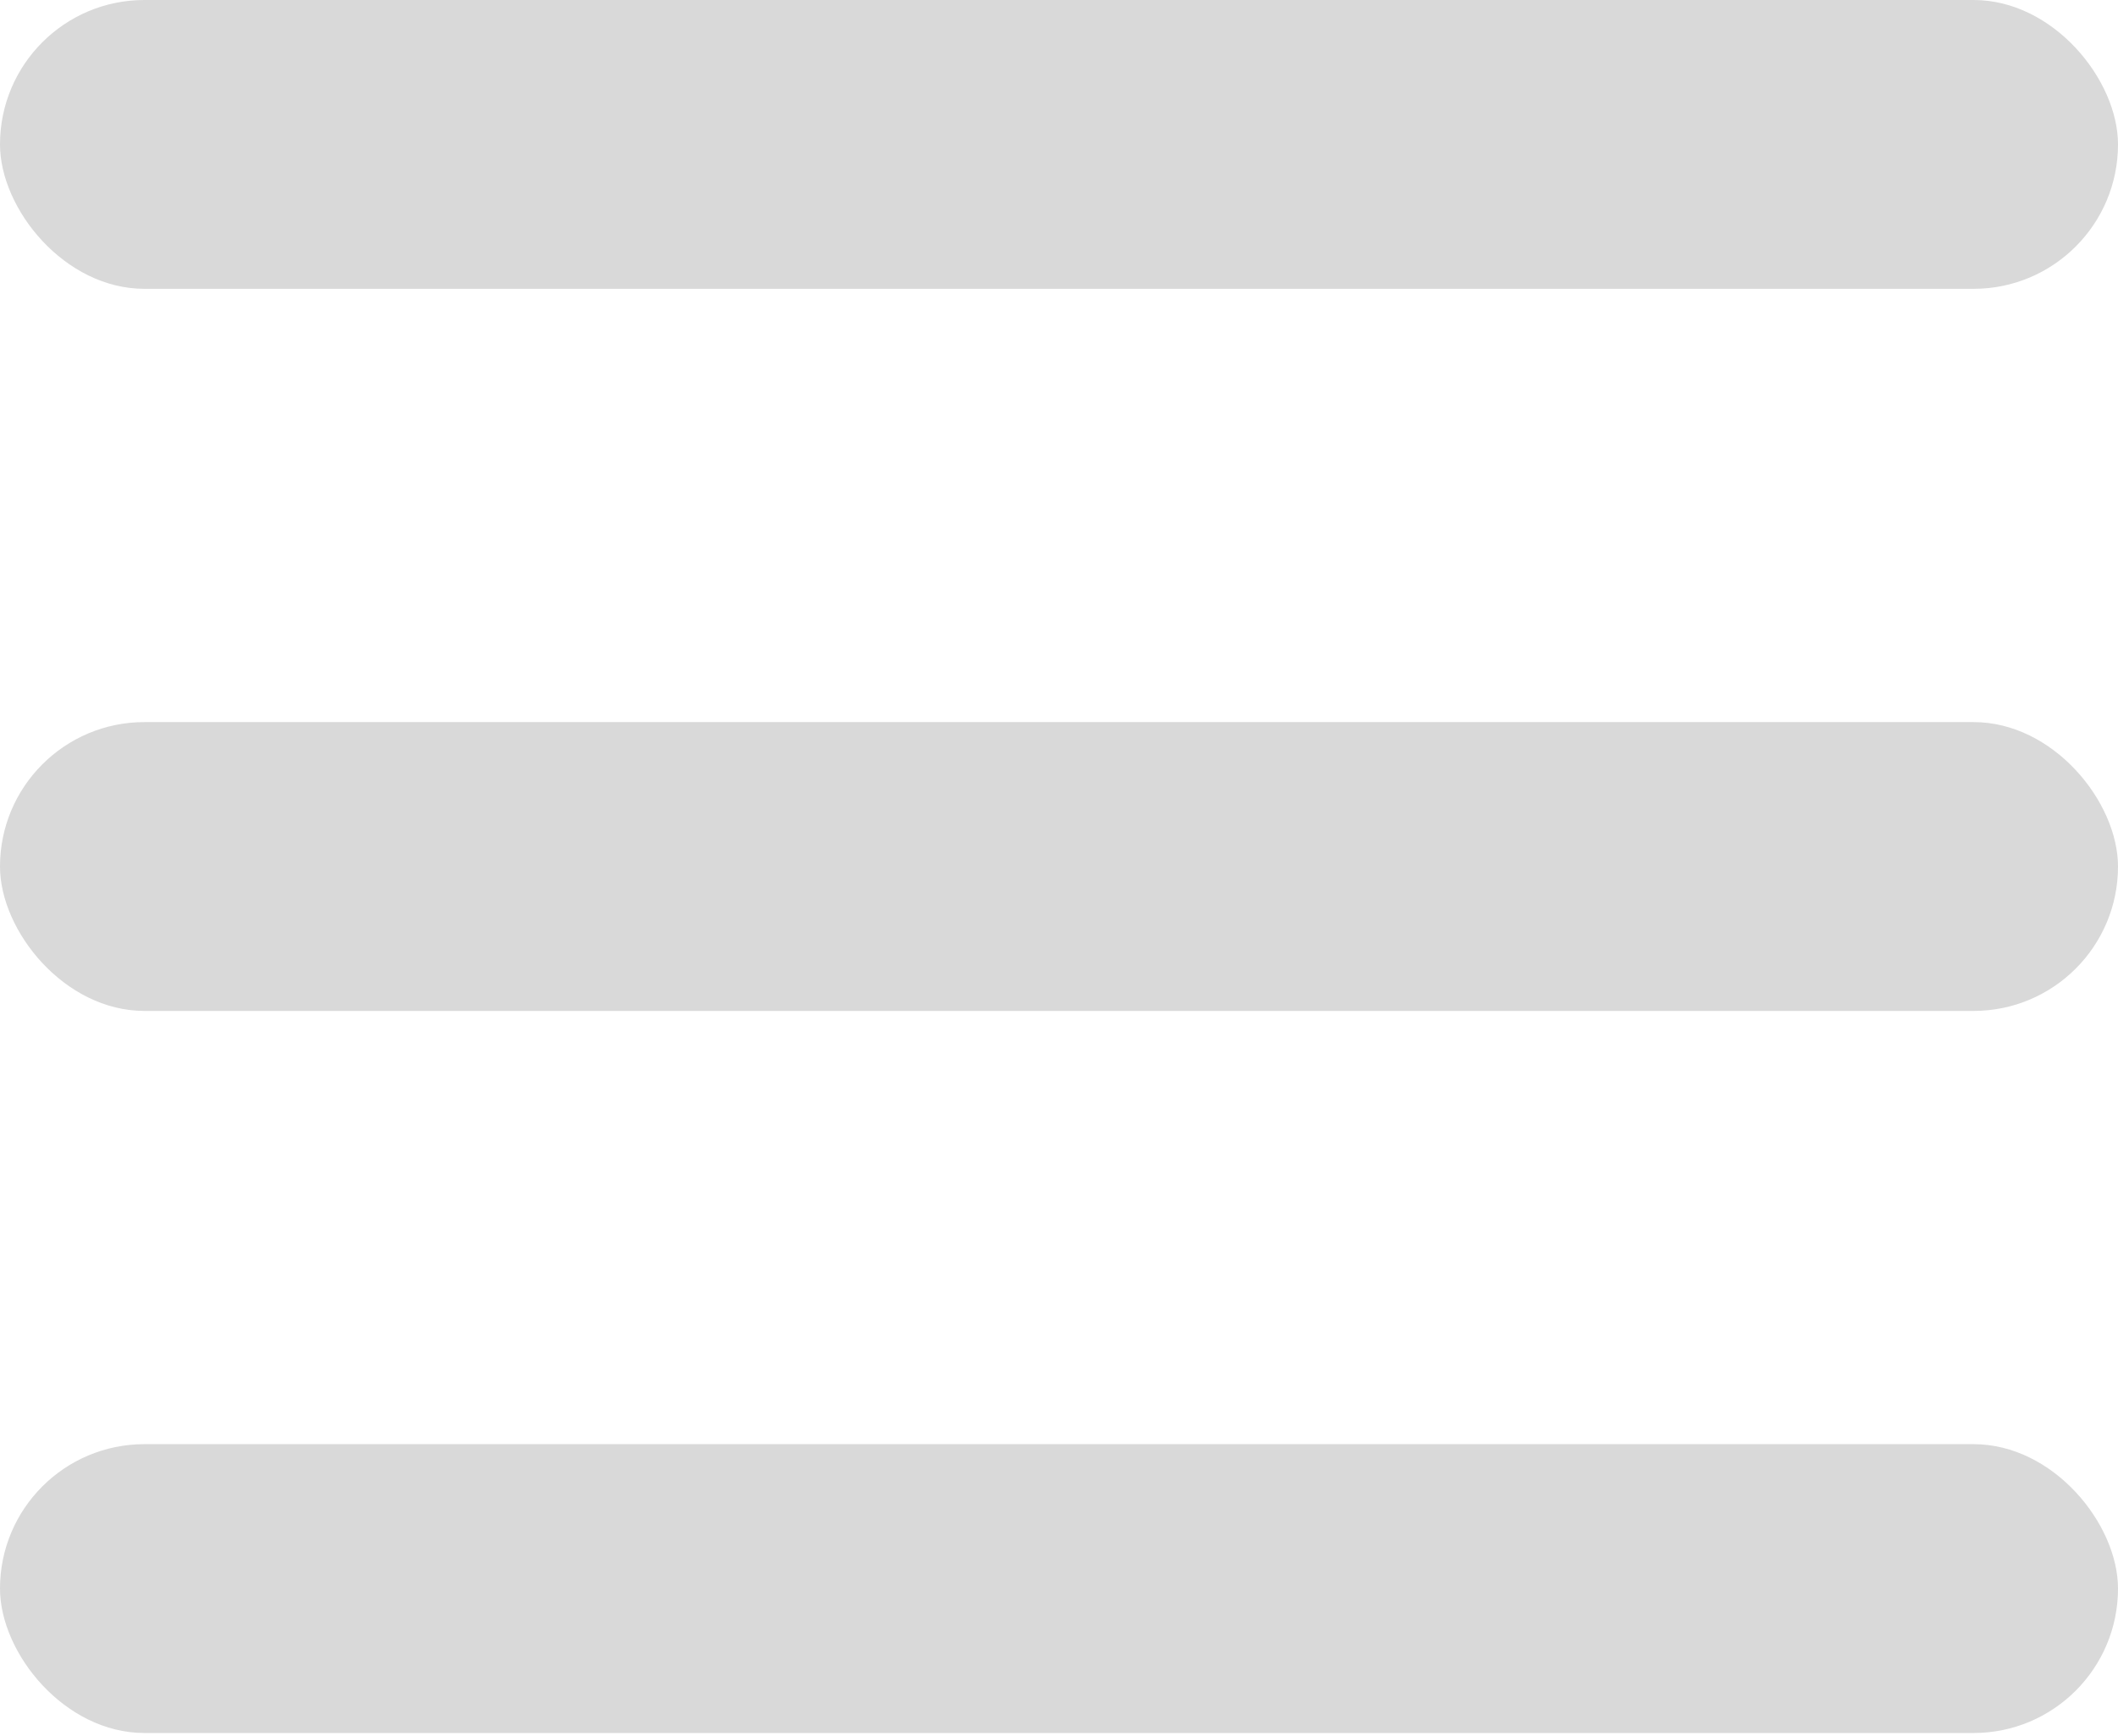
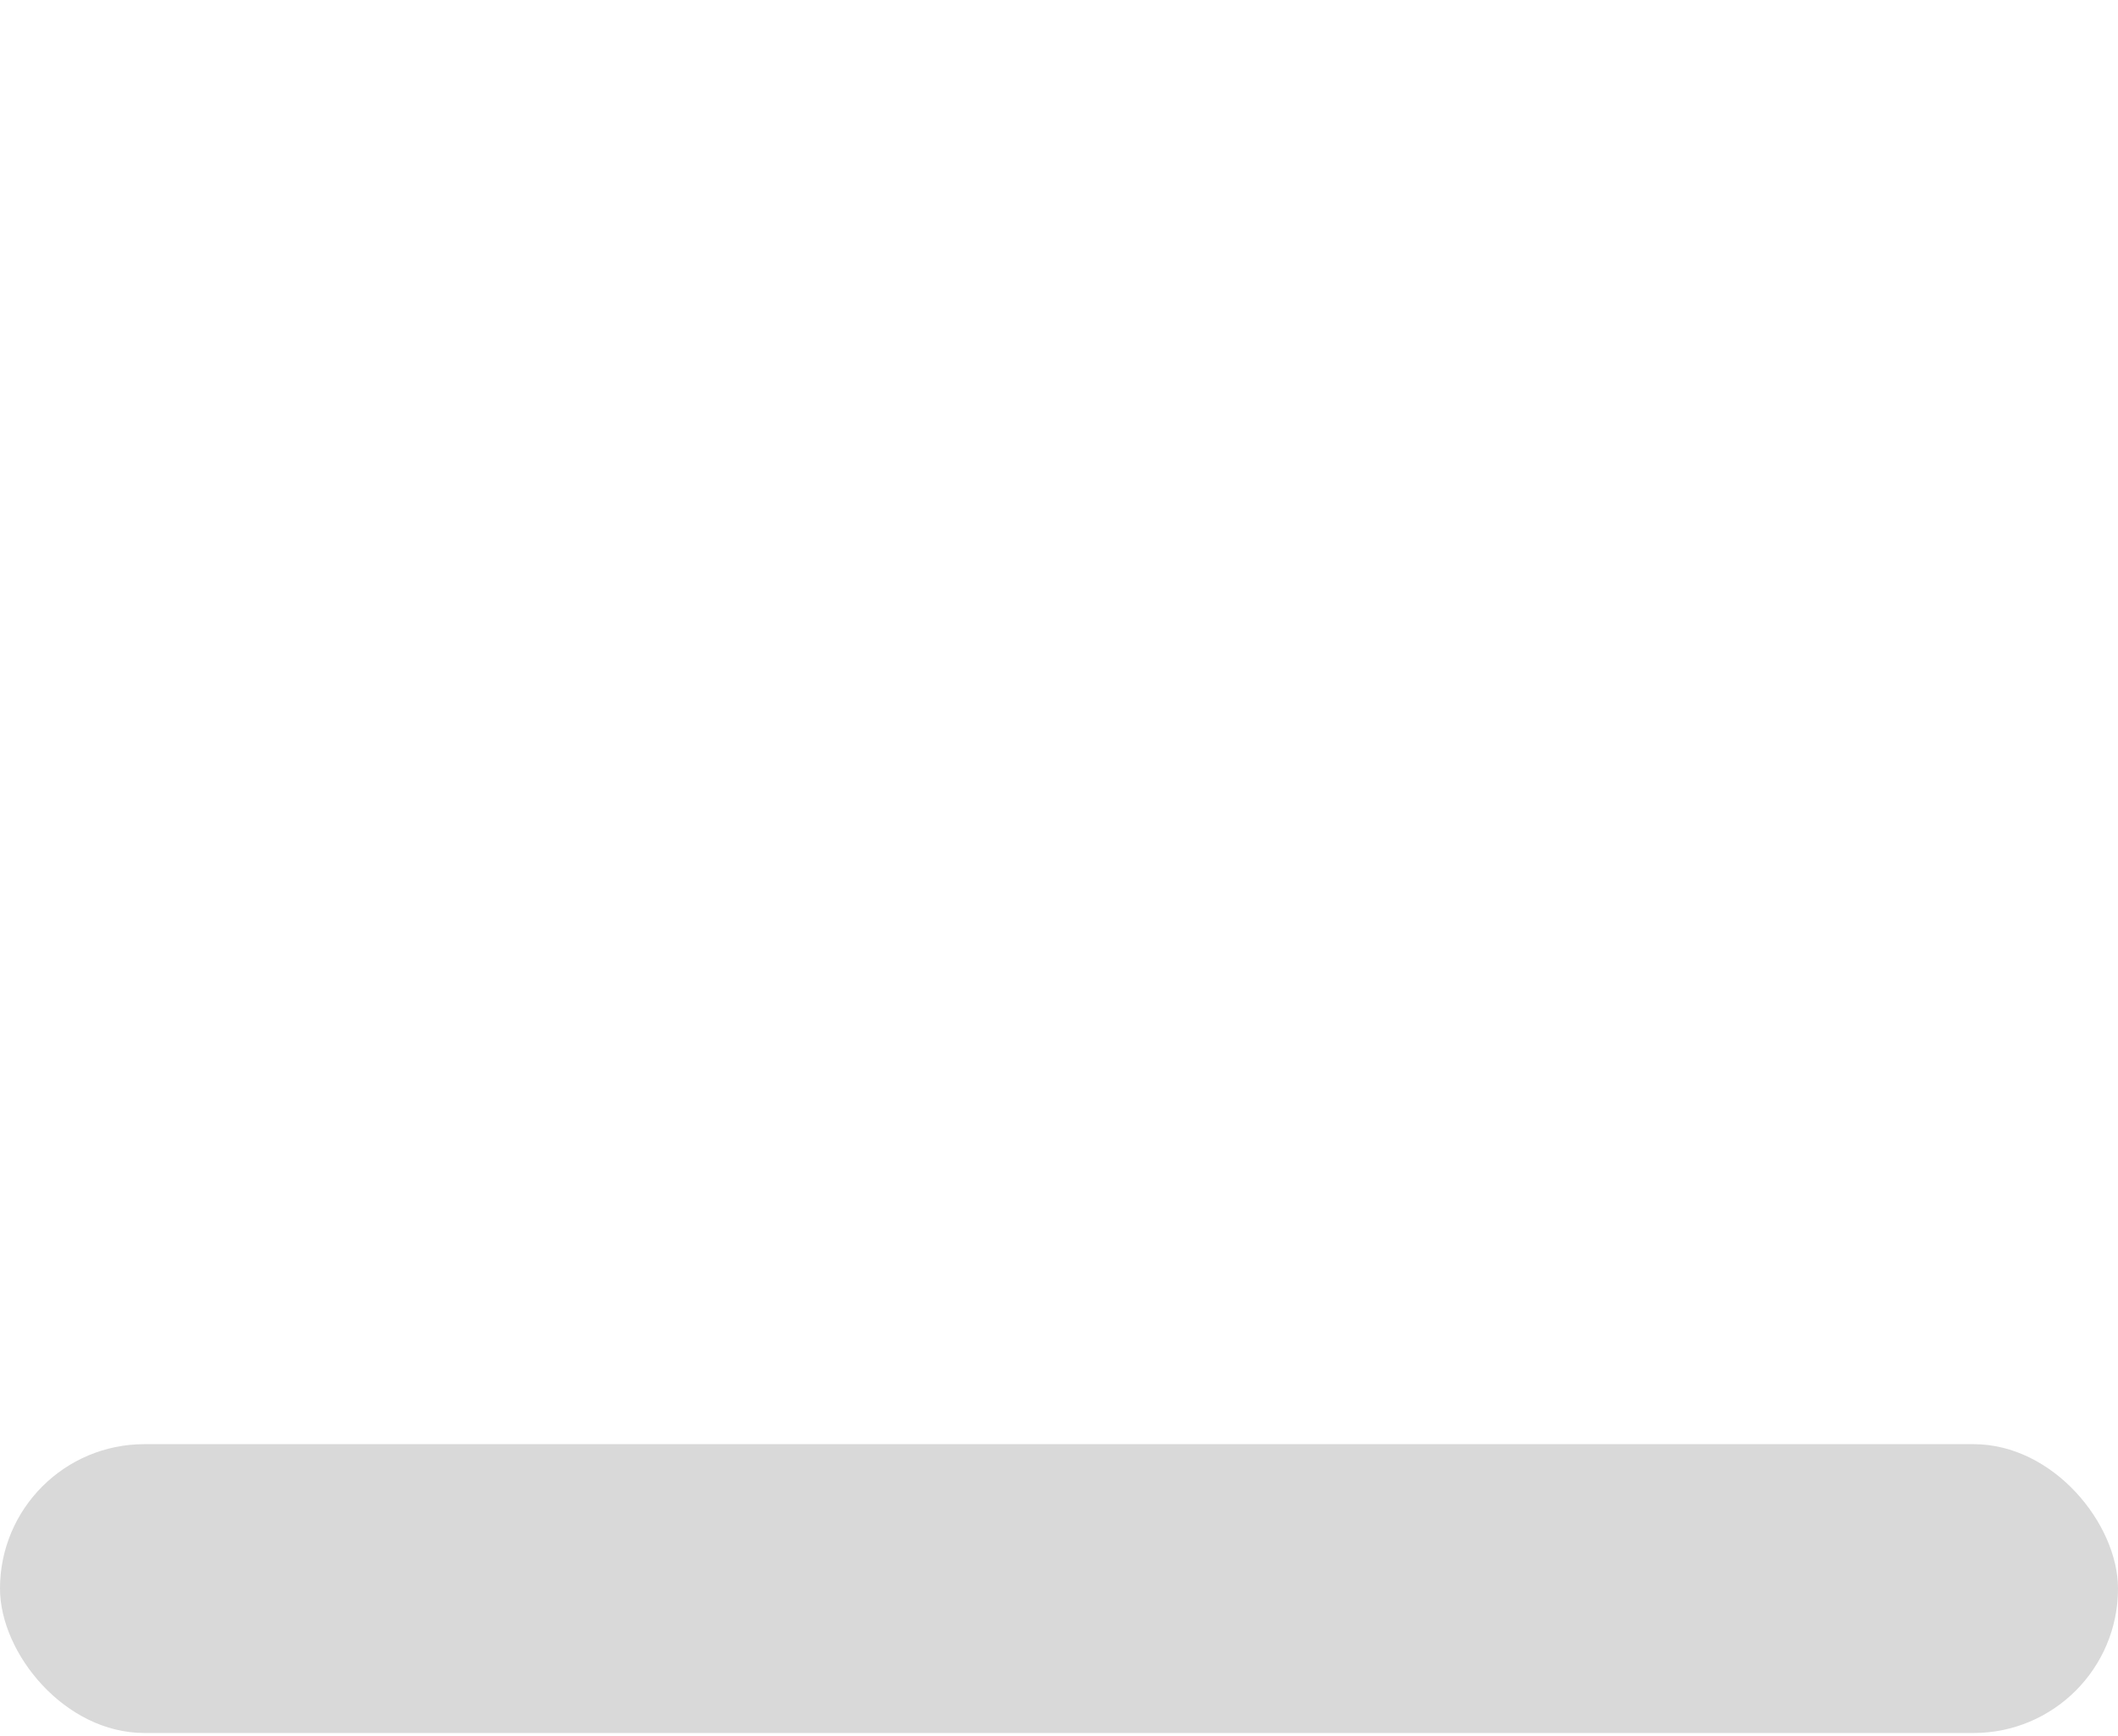
<svg xmlns="http://www.w3.org/2000/svg" width="72" height="59" viewBox="0 0 72 59" fill="none">
-   <rect width="72" height="9.818" rx="4.909" fill="#D9D9D9" />
-   <rect y="24.546" width="72" height="9.818" rx="4.909" fill="#D9D9D9" />
  <rect y="49.091" width="72" height="9.818" rx="4.909" fill="#D9D9D9" />
</svg>